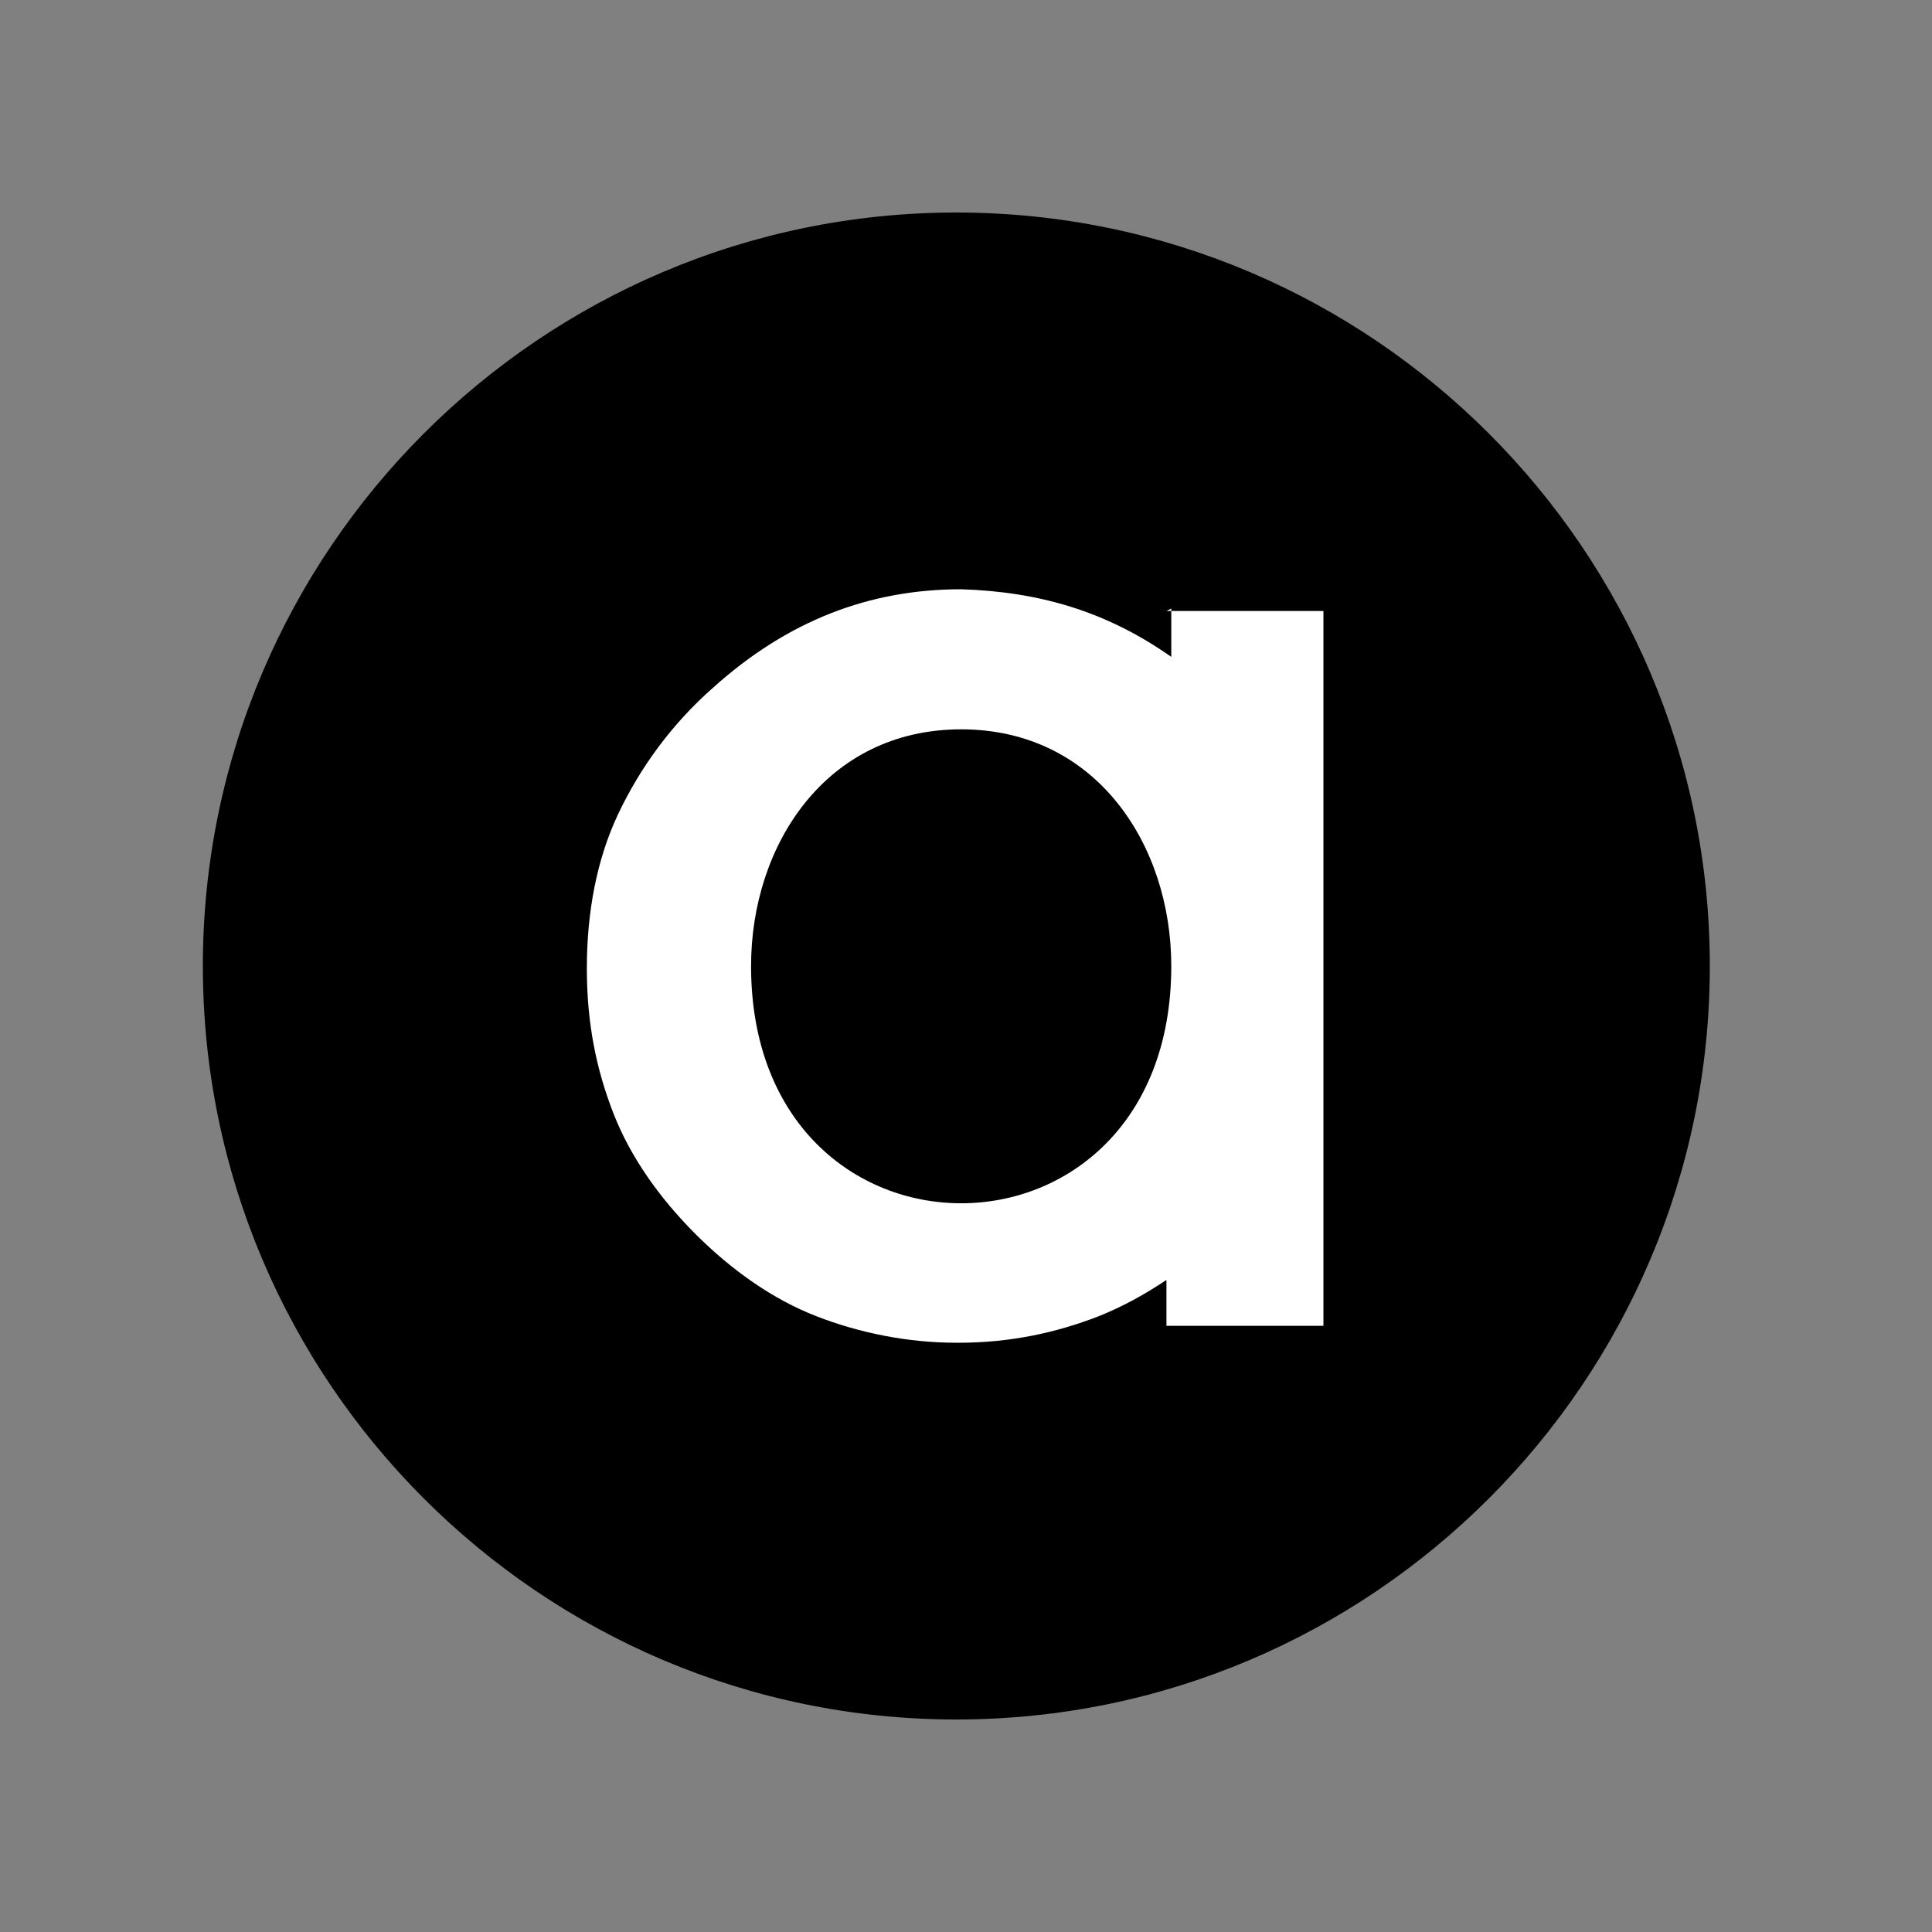
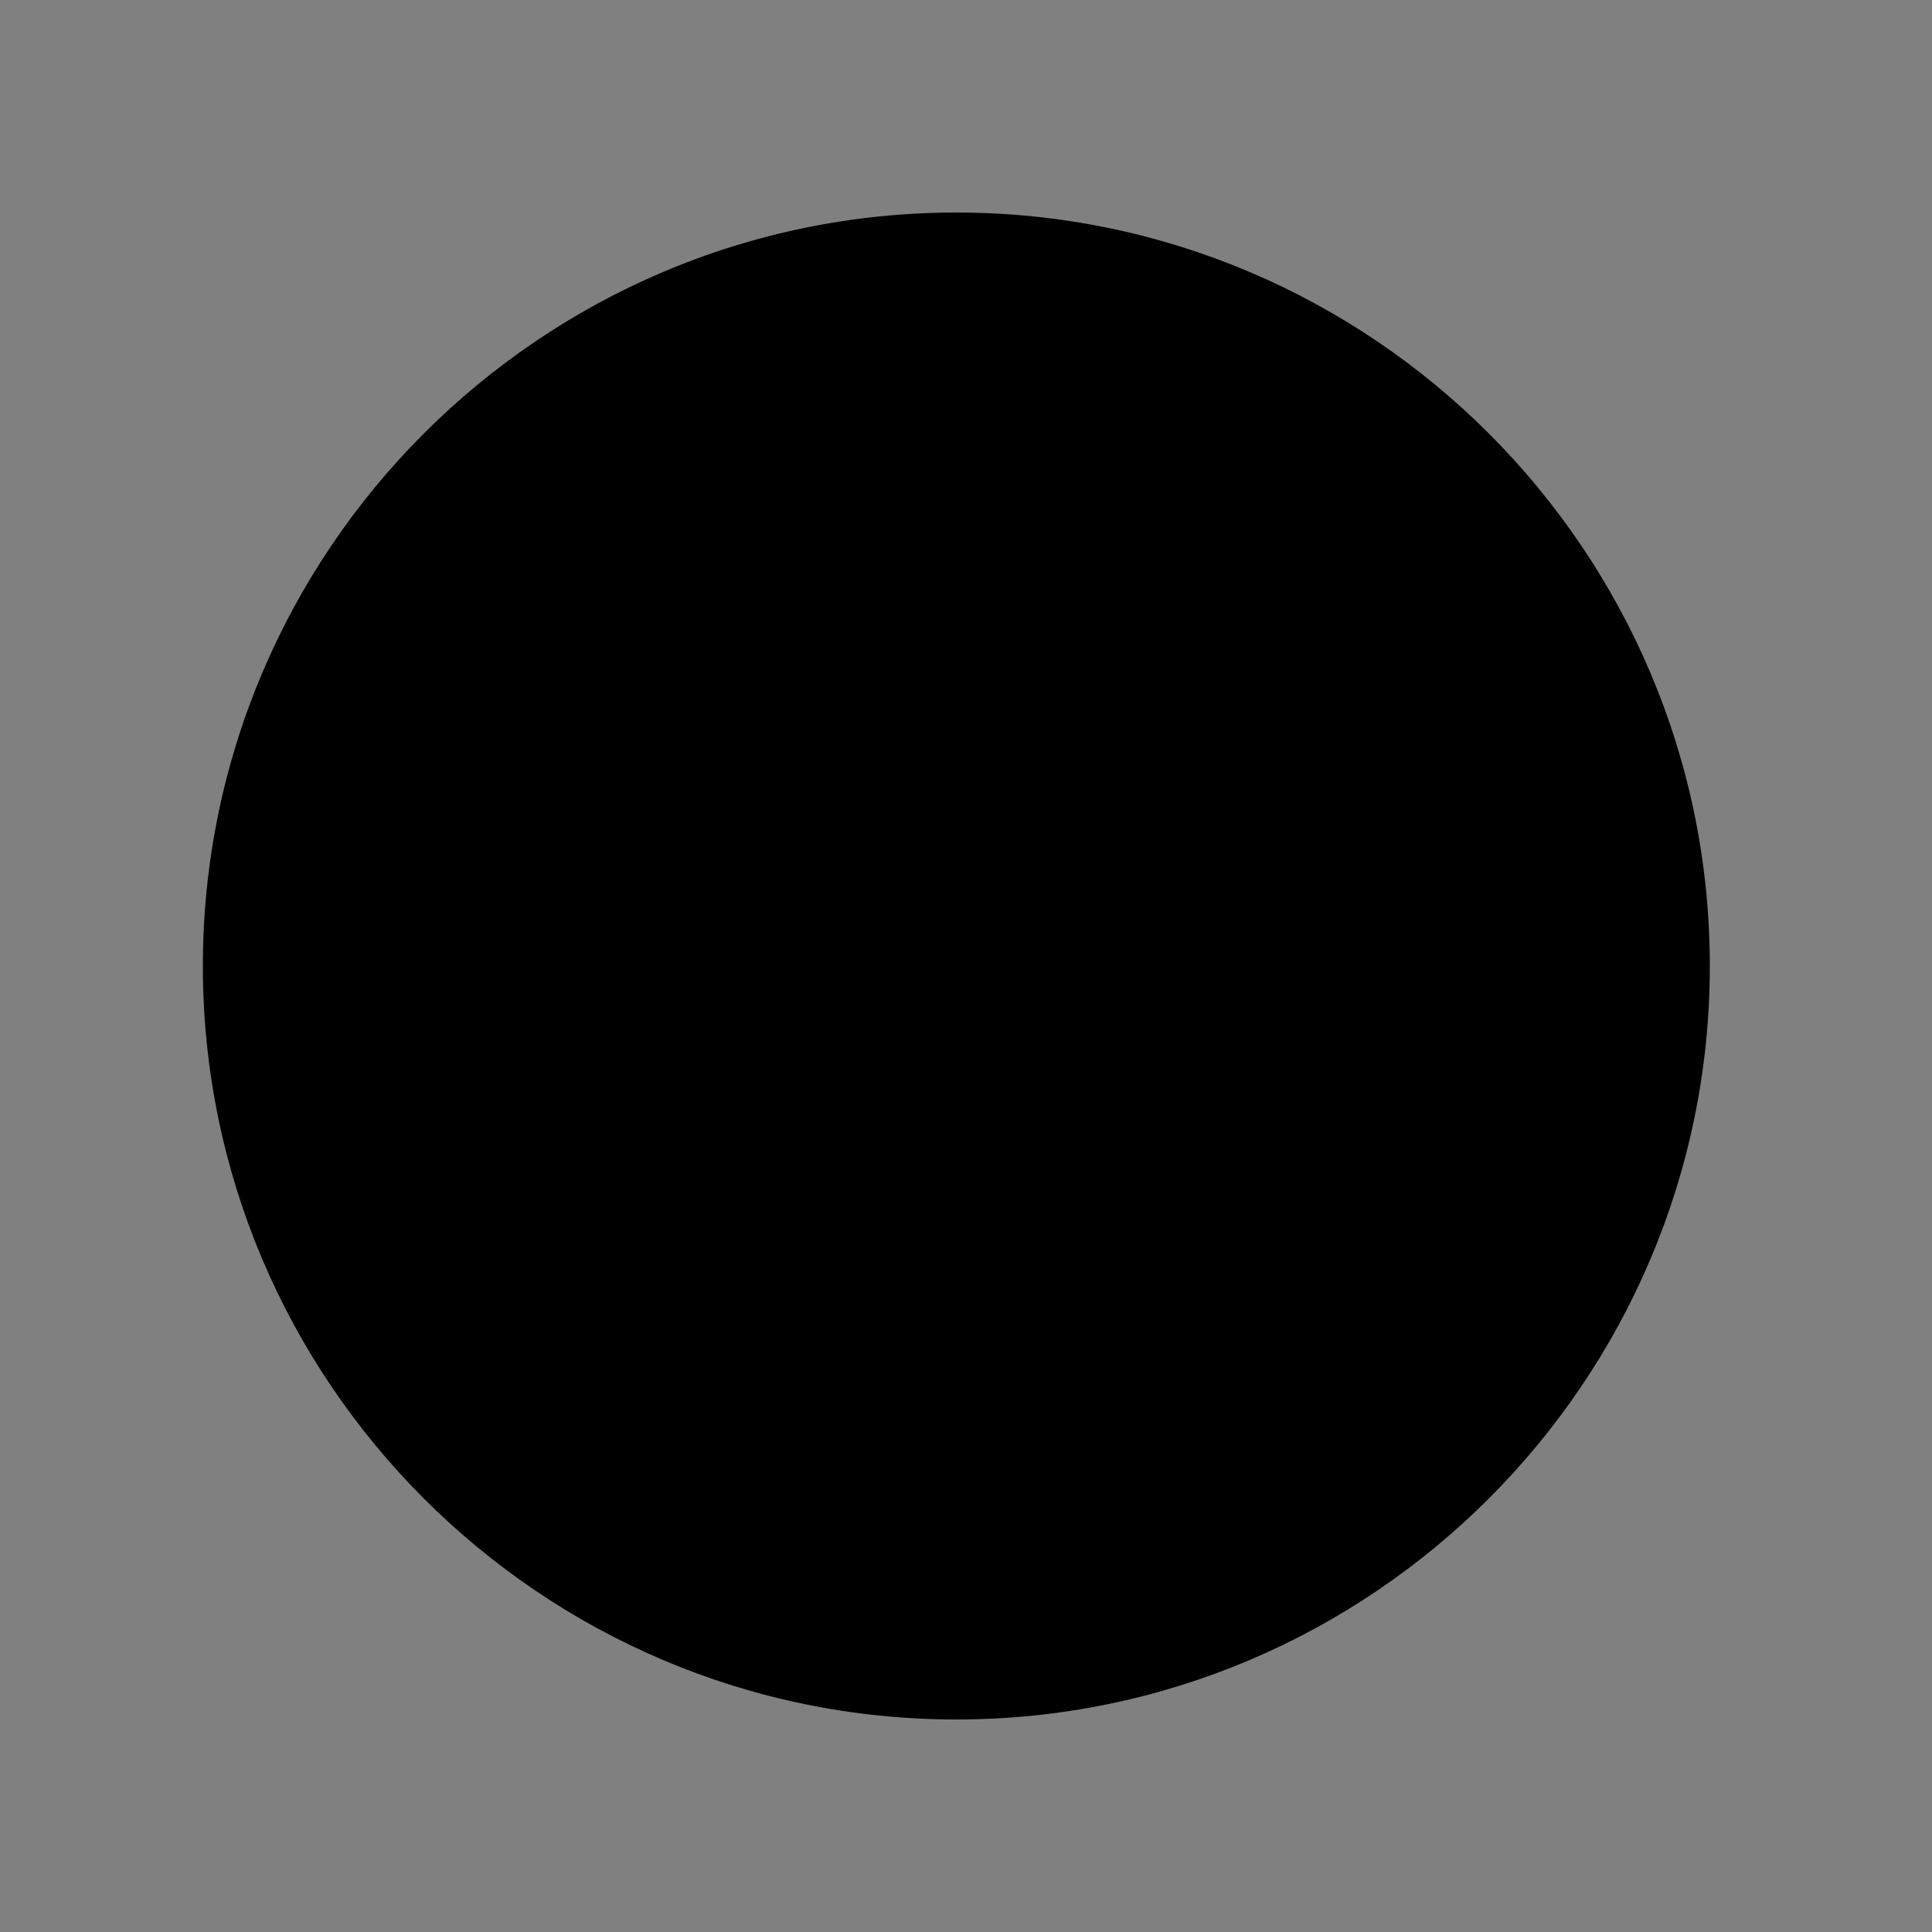
<svg xmlns="http://www.w3.org/2000/svg" baseProfile="tiny-ps" version="1.2" viewBox="0 0 80 80">
  <rect x="0" y="0" width="80" height="80" fill="#808080" stroke="none" />
  <title>bimi-svg-tiny-12-ps</title>
  <g>
    <g id="Layer_1">
      <path d="M70.8,40c0,17.2-14,31.2-31.2,31.2s-31.2-14-31.2-31.2,14-31.2,31.2-31.2,31.2,14,31.2,31.2" />
-       <path d="M31.1,40c0-5,3.1-9.8,8.7-9.8s8.7,4.8,8.7,9.8c0,13.1-17.4,13.1-17.4,0M48.5,25.2v2c-2.7-1.9-5.5-2.7-8.7-2.8h0c-3.8,0-7.2,1.3-10.3,4.1-1.7,1.5-3,3.3-3.9,5.2-.9,1.9-1.3,4.1-1.3,6.4s.4,4.2,1.1,6,1.9,3.5,3.4,5c1.5,1.5,3.2,2.7,5,3.4,1.8.7,3.8,1.1,5.8,1.1h.1c2.1,0,4-.4,5.8-1.1,1-.4,1.9-.9,2.8-1.5v1.9h6.5v-29.6h-6.5Z" fill="#fff" />
    </g>
  </g>
</svg>